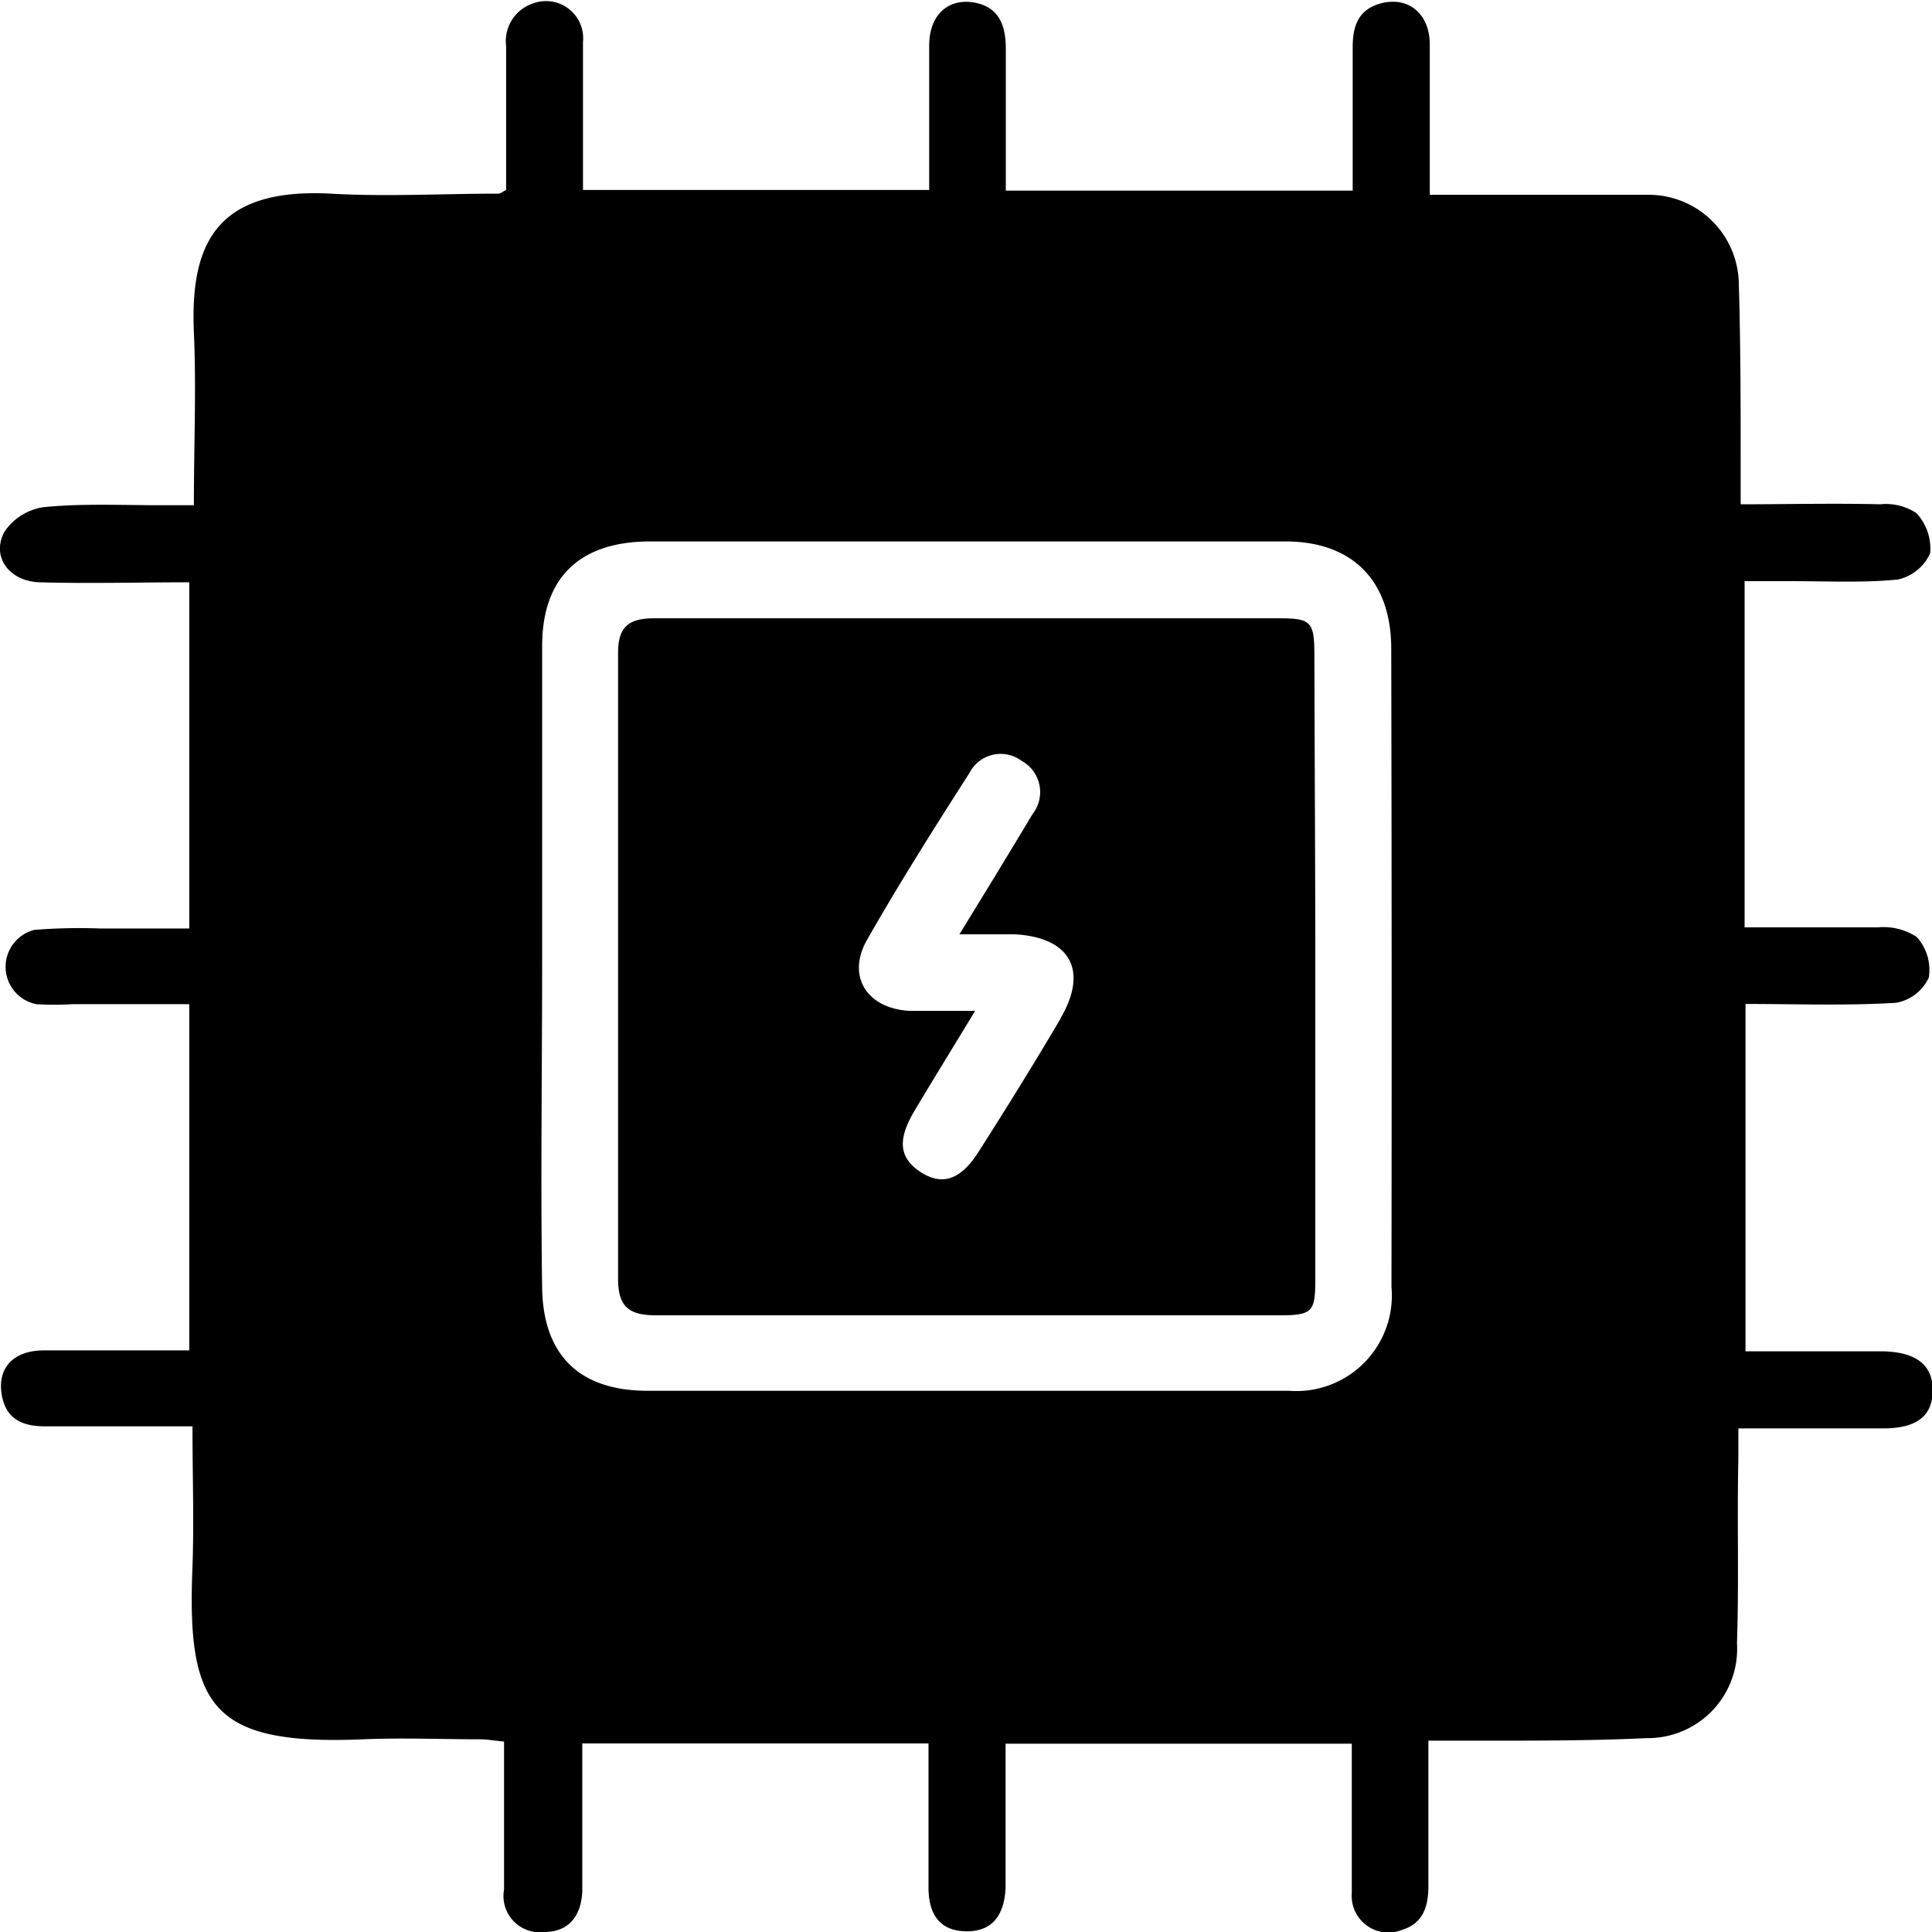
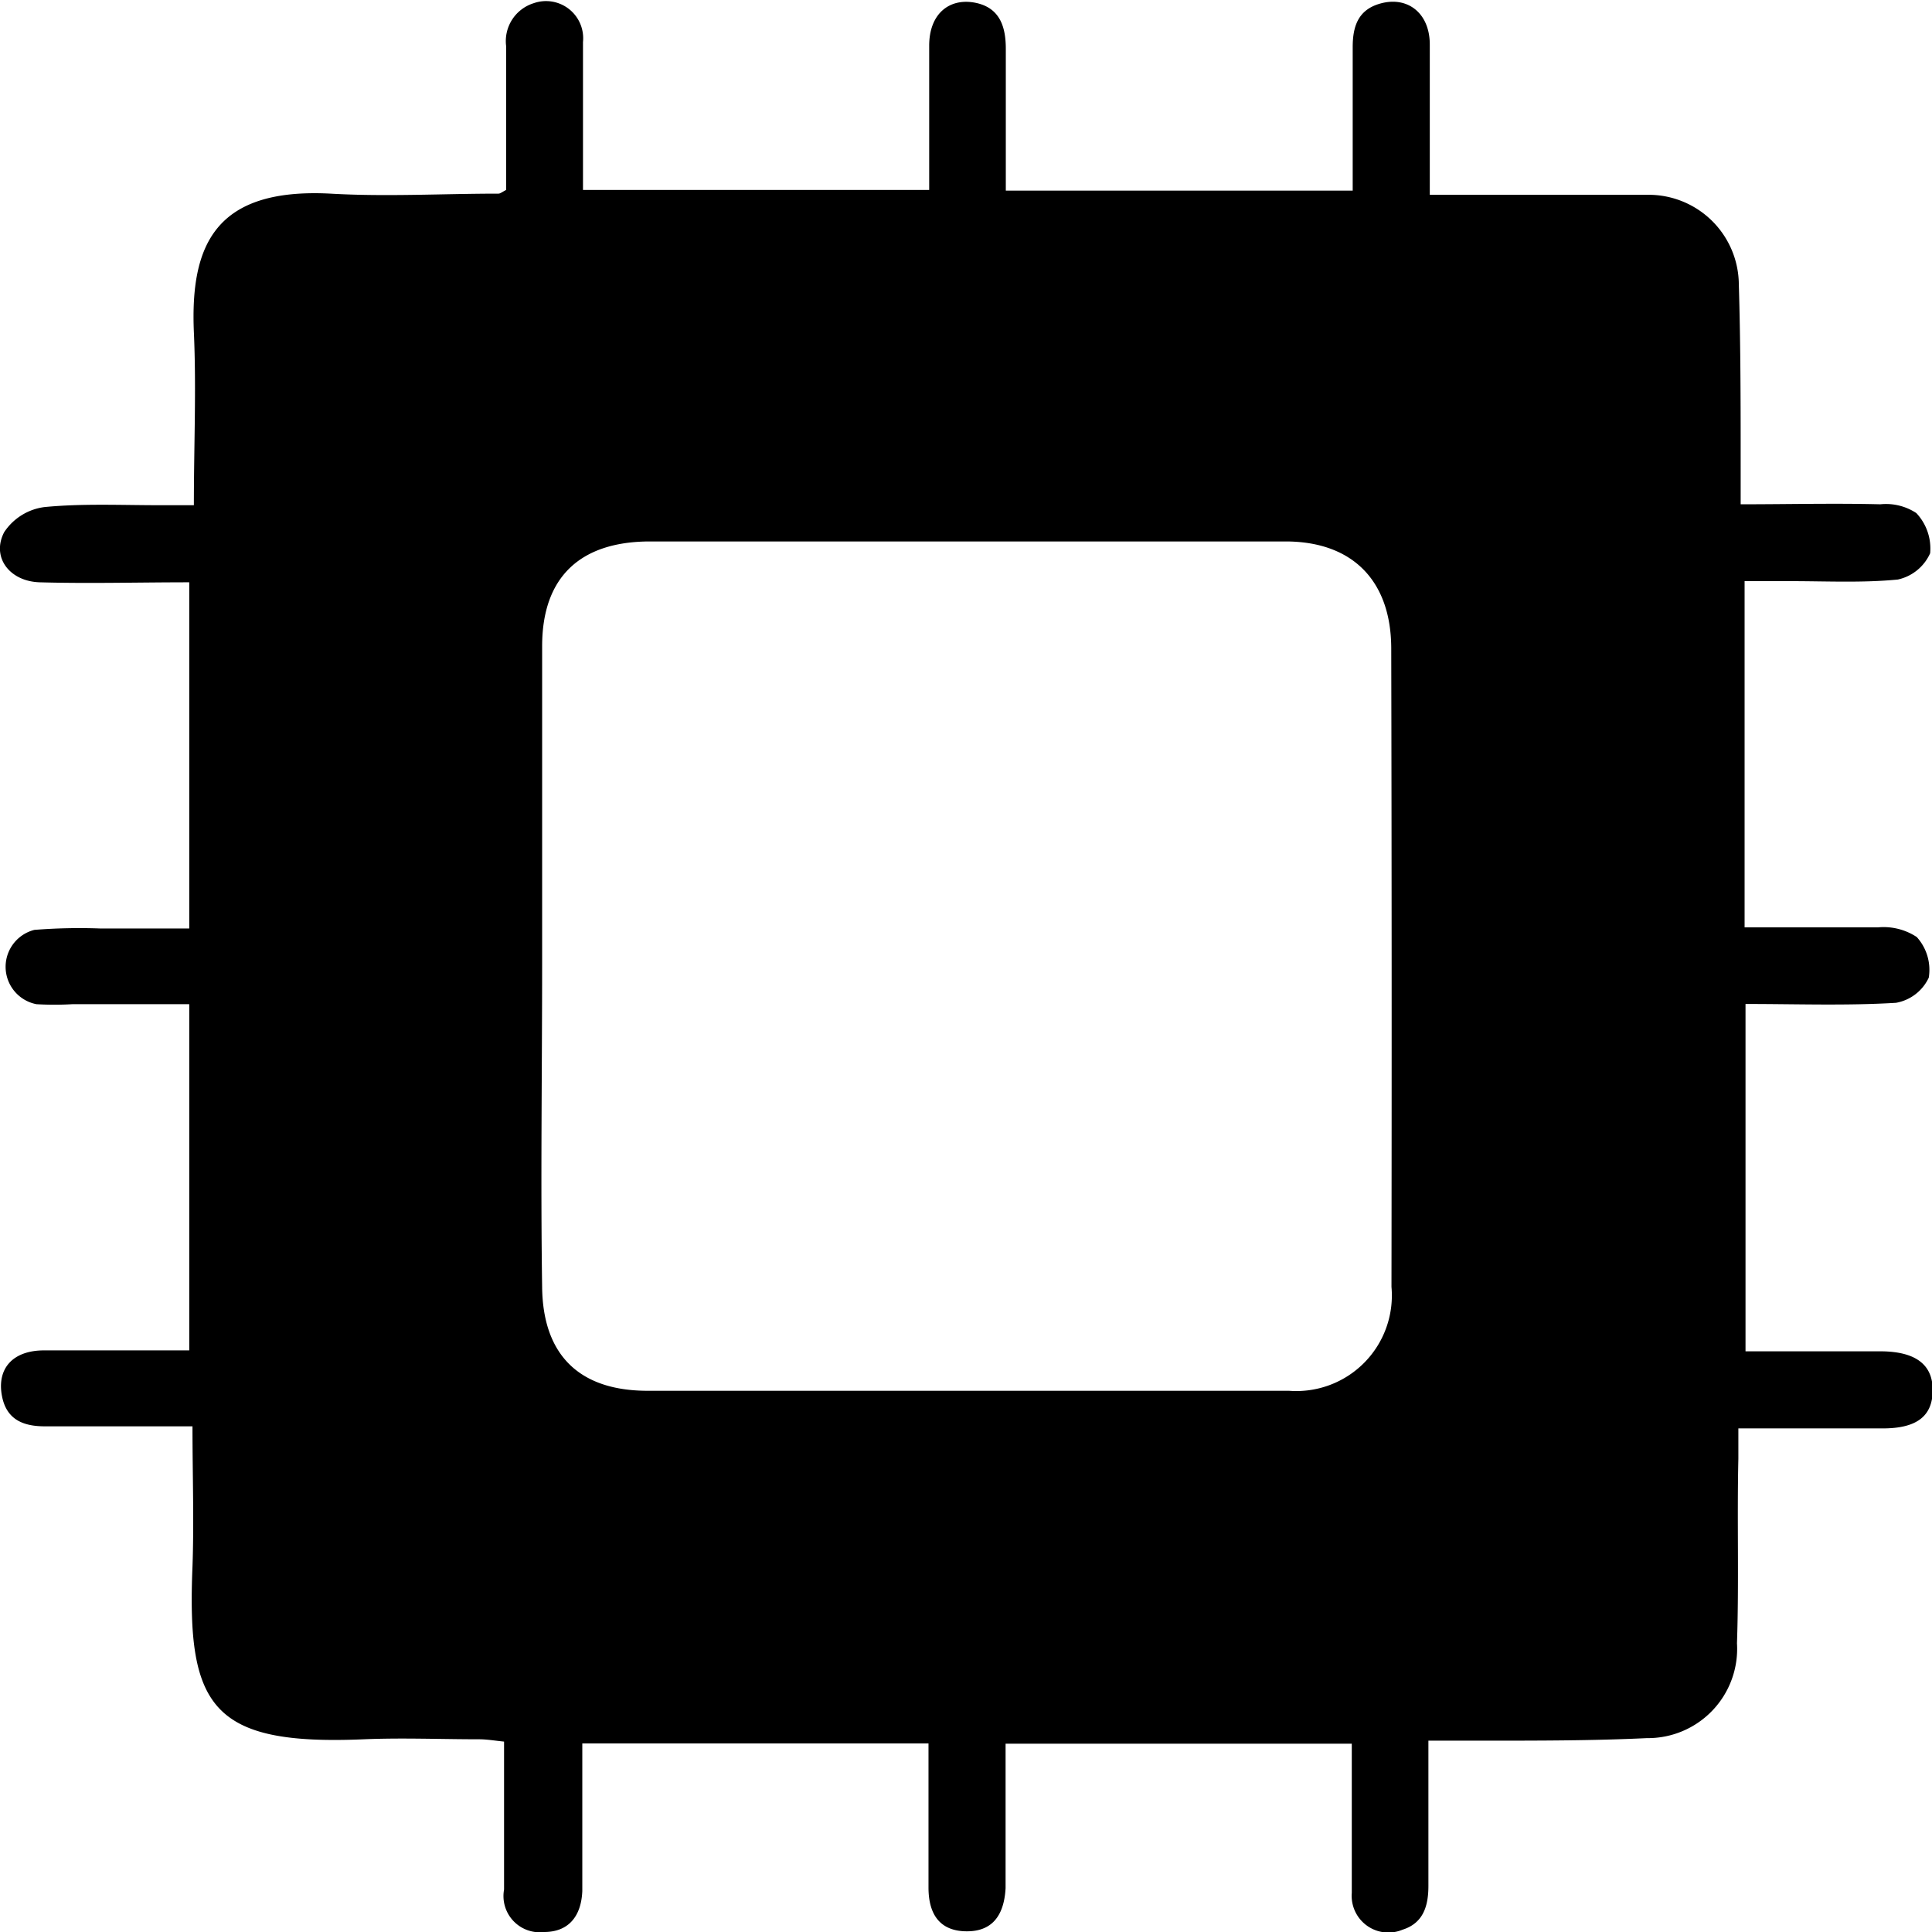
<svg xmlns="http://www.w3.org/2000/svg" id="Capa_1" data-name="Capa 1" viewBox="0 0 83.71 83.72">
  <title>ECU</title>
  <path d="M125.92,220.24h-5.87V205.19c2.23,0,4.38.08,6.52-.05a1.94,1.94,0,0,0,1.42-1.09,2.12,2.12,0,0,0-.52-1.76,2.61,2.61,0,0,0-1.67-.42c-1.93,0-3.87,0-5.79,0v-15c.72,0,1.35,0,2,0,1.54,0,3.11.08,4.64-.07a2,2,0,0,0,1.4-1.14,2.24,2.24,0,0,0-.6-1.74,2.39,2.39,0,0,0-1.56-.38c-2-.05-4,0-6.05,0V182c0-2.66,0-5.33-.08-8a3.91,3.91,0,0,0-3.91-3.87c-.76,0-1.52,0-2.27,0h-7.21v-2.33c0-1.39,0-2.79,0-4.18s-1-2.13-2.2-1.76c-.92.28-1.14,1-1.14,1.87,0,2.05,0,4.11,0,6.22H88v-1.37c0-1.59,0-3.18,0-4.77,0-.9-.22-1.78-1.32-2s-2,.45-2,1.86c0,2.06,0,4.12,0,6.25h-15c0-2.2,0-4.31,0-6.41a1.61,1.61,0,0,0-2.14-1.68,1.72,1.72,0,0,0-1.19,1.86c0,2.1,0,4.19,0,6.23-.19.1-.26.16-.33.16-2.43,0-4.86.14-7.28,0-5-.26-6.08,2.23-5.92,6,.11,2.45,0,4.91,0,7.5H51.35c-1.67,0-3.35-.08-5,.08a2.47,2.47,0,0,0-1.75,1.09c-.56,1.08.23,2.13,1.54,2.17,2.13.06,4.27,0,6.48,0v15c-1.32,0-2.59,0-3.85,0a24.73,24.73,0,0,0-2.86.06A1.65,1.65,0,0,0,46,205.2a13.32,13.32,0,0,0,1.55,0c1.69,0,3.39,0,5.07,0v15H49.43c-1,0-2.07,0-3.1,0-1.38,0-2.06.81-1.82,2,.2,1,.92,1.29,1.85,1.29,2.1,0,4.19,0,6.4,0,0,2.12.07,4.1,0,6.08-.25,6.06.81,7.76,7.42,7.48,1.67-.07,3.35,0,5,0,.34,0,.68.06,1.08.1v.92c0,1.83,0,3.66,0,5.49A1.57,1.57,0,0,0,68,245.4c1,0,1.6-.62,1.65-1.77,0-.52,0-1,0-1.55v-4.85h15v.87c0,1.79,0,3.58,0,5.37,0,1.28.59,1.89,1.64,1.9s1.63-.6,1.7-1.87c0-.71,0-1.43,0-2.15v-4.11h15v1.34c0,1.71,0,3.42,0,5.13a1.59,1.59,0,0,0,2.2,1.59c.92-.29,1.12-1.06,1.12-1.9,0-2.05,0-4.11,0-6.29h2.46c2.35,0,4.7,0,7-.11a3.87,3.87,0,0,0,3.91-4.11c.09-2.67,0-5.33.06-8v-1.31H126c1.47,0,2.15-.53,2.16-1.64S127.44,220.25,125.92,220.24Zm-21.21-2.79a4.14,4.14,0,0,1-4.44,4.5q-13.89,0-27.79,0c-2.94,0-4.53-1.53-4.57-4.47-.07-4.69,0-9.38,0-14.07h0c0-4.58,0-9.15,0-13.72,0-3,1.65-4.53,4.65-4.54q13.79,0,27.56,0c2.91,0,4.57,1.71,4.58,4.62Q104.73,203.62,104.71,217.45Z" transform="translate(-44.42 -161.69)" />
-   <path d="M101.37,190.1c0-1.47-.13-1.62-1.53-1.62-9,0-18.06,0-27.09,0-1.14,0-1.56.42-1.55,1.54q0,13.55,0,27.09c0,1.2.48,1.57,1.64,1.57,9,0,18,0,27,0,1.45,0,1.57-.14,1.57-1.57,0-4.49,0-9,0-13.49S101.38,194.59,101.37,190.1Zm-11,15.73c-1.15,1.95-2.34,3.87-3.56,5.78-.79,1.24-1.61,1.47-2.55.83s-.91-1.46-.21-2.63c.82-1.38,1.67-2.75,2.62-4.32-1.08,0-2,0-2.8,0C82,205.41,81.07,204,82,202.39c1.39-2.44,2.9-4.83,4.42-7.2a1.52,1.52,0,0,1,2.27-.53,1.54,1.54,0,0,1,.47,2.3c-1,1.67-2,3.31-3.17,5.21.92,0,1.64,0,2.36,0C90.79,202.29,91.6,203.73,90.36,205.83Z" transform="translate(-44.42 -161.69)" />
</svg>